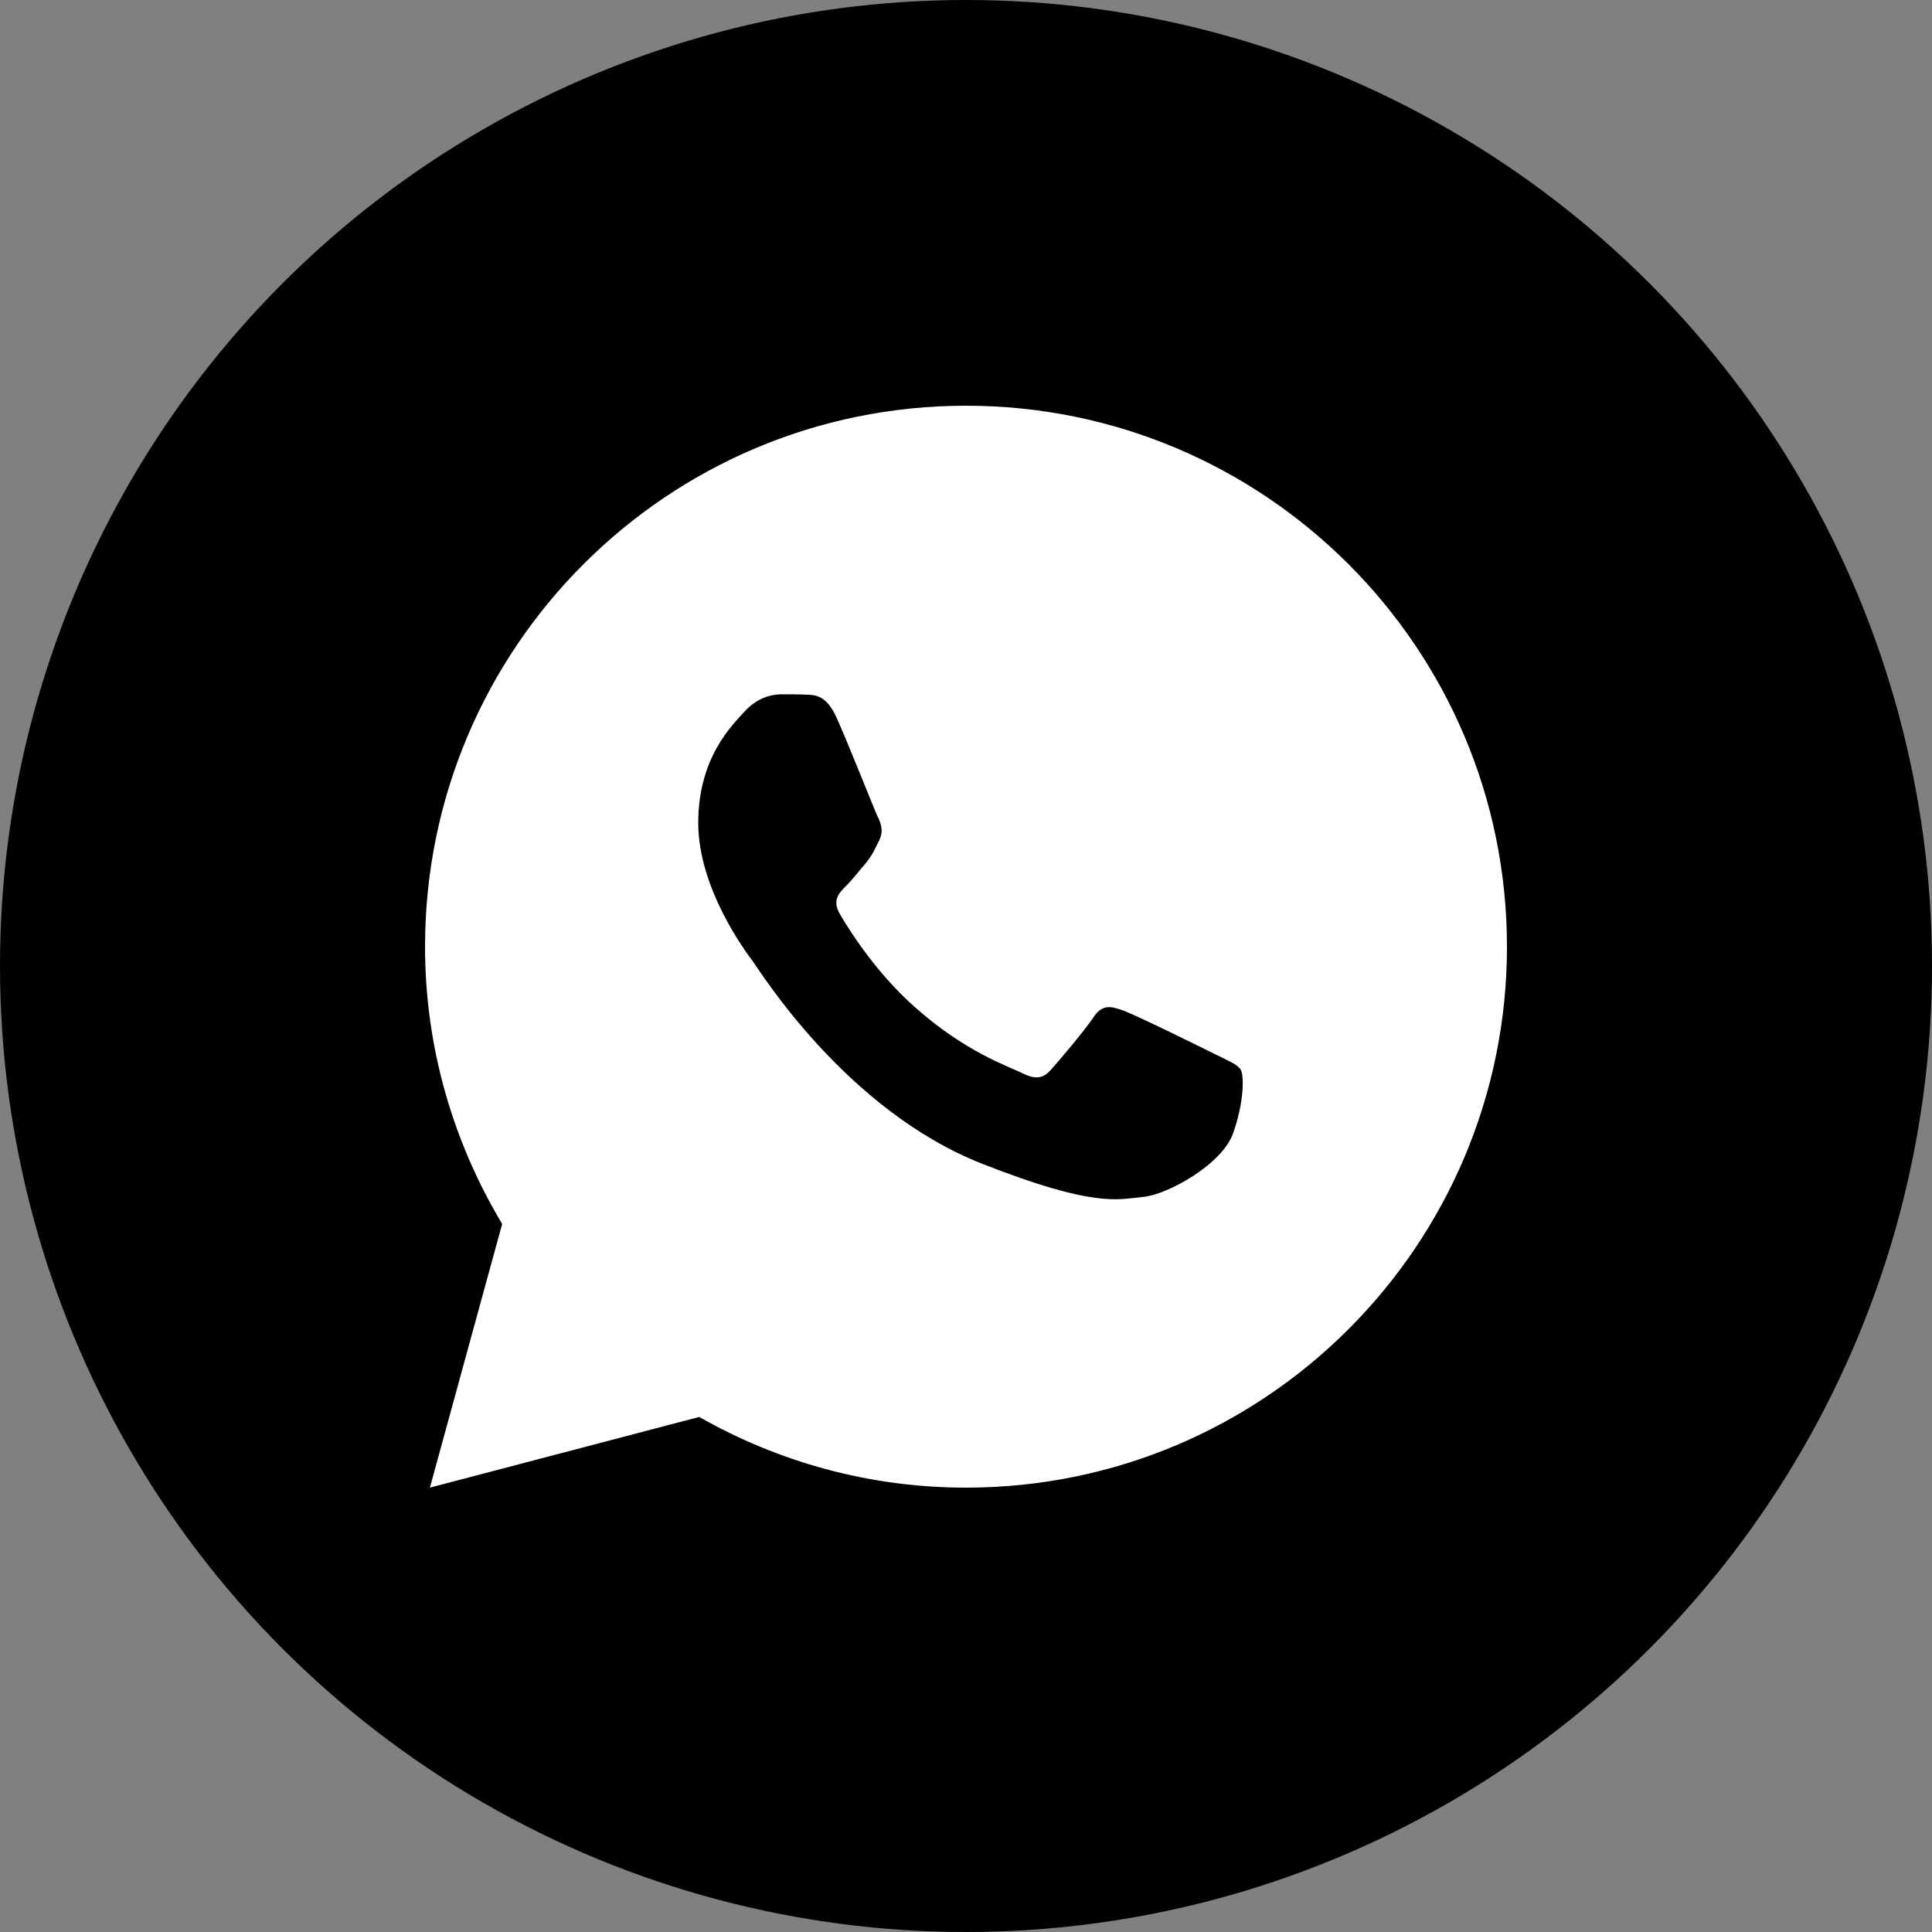
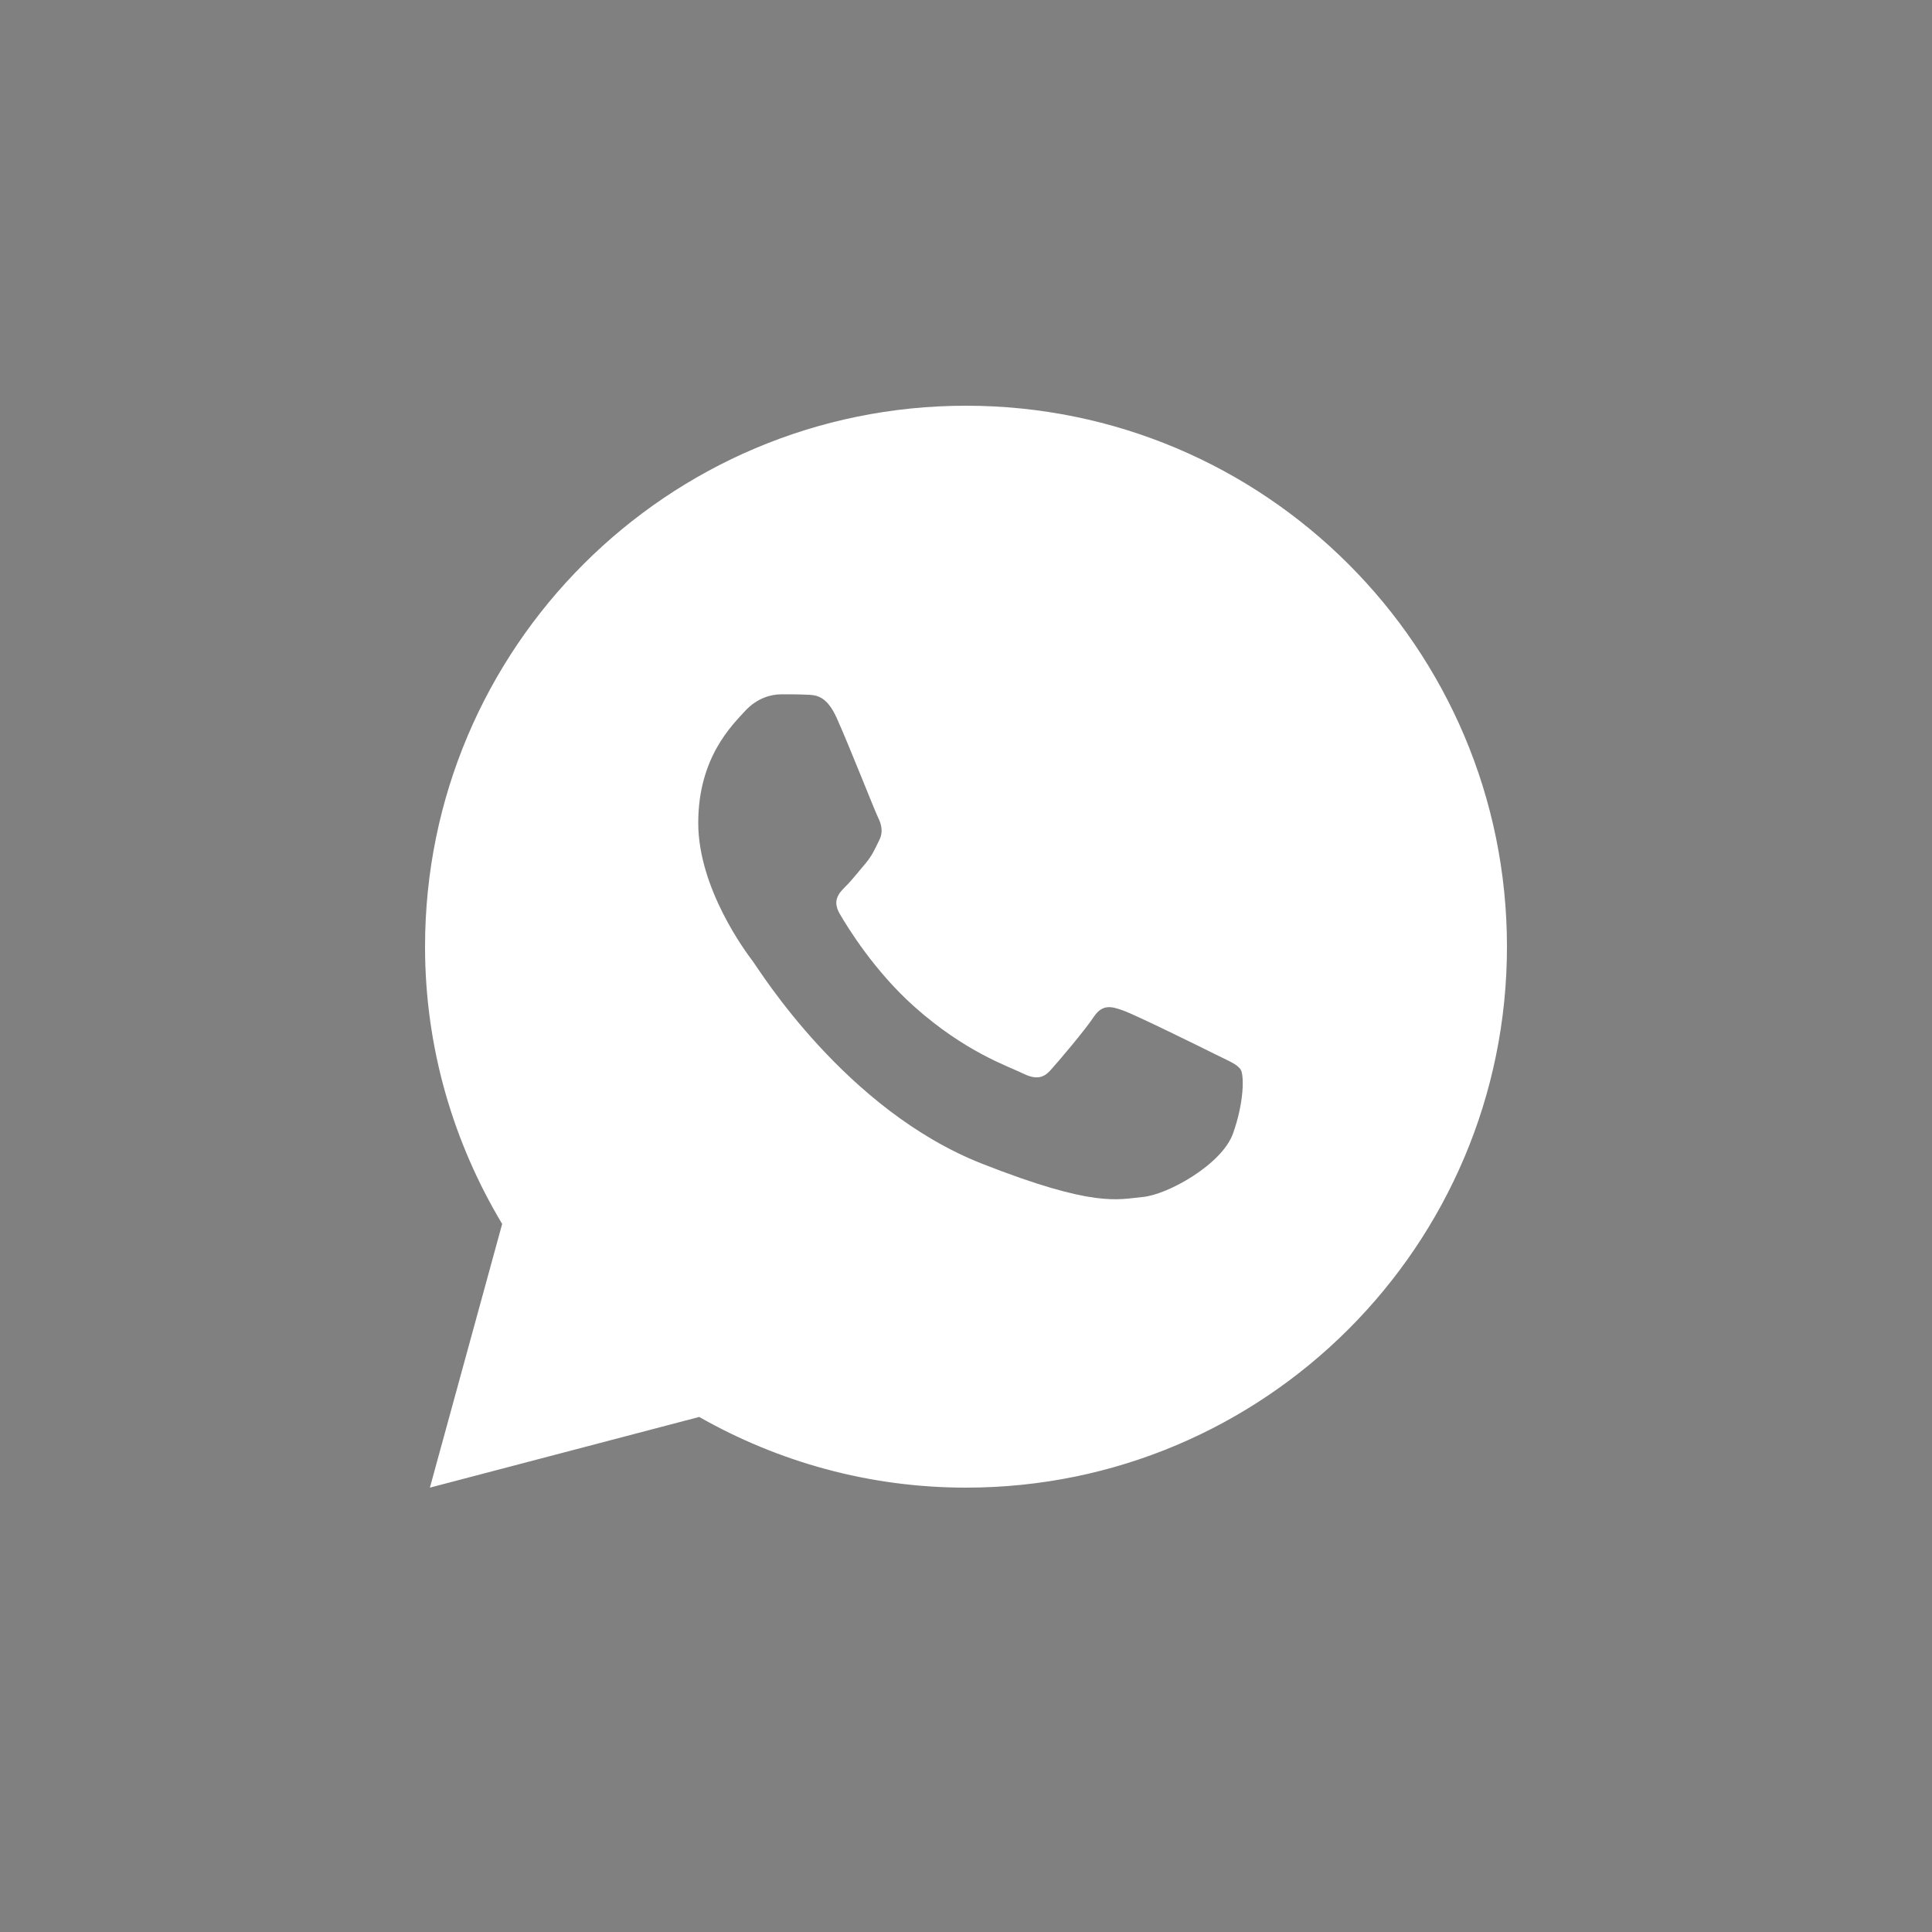
<svg xmlns="http://www.w3.org/2000/svg" width="100" height="100" viewBox="0 0 100 100" fill="none">
  <rect x="0" y="0" width="100" height="100" fill="#808080" stroke="none" />
-   <circle cx="50" cy="50" r="50" fill="black" />
  <path d="M50 21C34.537 21 22 33.537 22 49C22 54.253 23.476 59.15 25.992 63.351L22.251 77L36.191 73.341C40.269 75.659 44.975 77 50 77C65.463 77 78 64.463 78 49C78 33.537 65.463 21 50 21ZM40.416 35.939C40.871 35.939 41.339 35.936 41.742 35.957C42.242 35.969 42.785 36.005 43.305 37.156C43.924 38.523 45.27 41.953 45.443 42.301C45.615 42.648 45.738 43.058 45.497 43.513C45.269 43.98 45.15 44.262 44.814 44.675C44.466 45.077 44.085 45.575 43.77 45.878C43.422 46.226 43.063 46.607 43.465 47.3C43.866 47.993 45.26 50.265 47.32 52.099C49.969 54.465 52.203 55.192 52.898 55.54C53.594 55.887 53.996 55.833 54.398 55.367C54.811 54.911 56.132 53.35 56.599 52.655C57.054 51.96 57.518 52.08 58.148 52.309C58.788 52.537 62.197 54.217 62.893 54.565C63.588 54.912 64.044 55.084 64.219 55.367C64.398 55.658 64.399 57.047 63.822 58.666C63.246 60.283 60.416 61.847 59.147 61.956C57.865 62.075 56.67 62.532 50.82 60.229C43.764 57.45 39.315 50.223 38.967 49.757C38.619 49.301 36.141 45.999 36.141 42.592C36.141 39.174 37.934 37.5 38.561 36.805C39.2 36.109 39.949 35.939 40.416 35.939Z" fill="white" />
</svg>